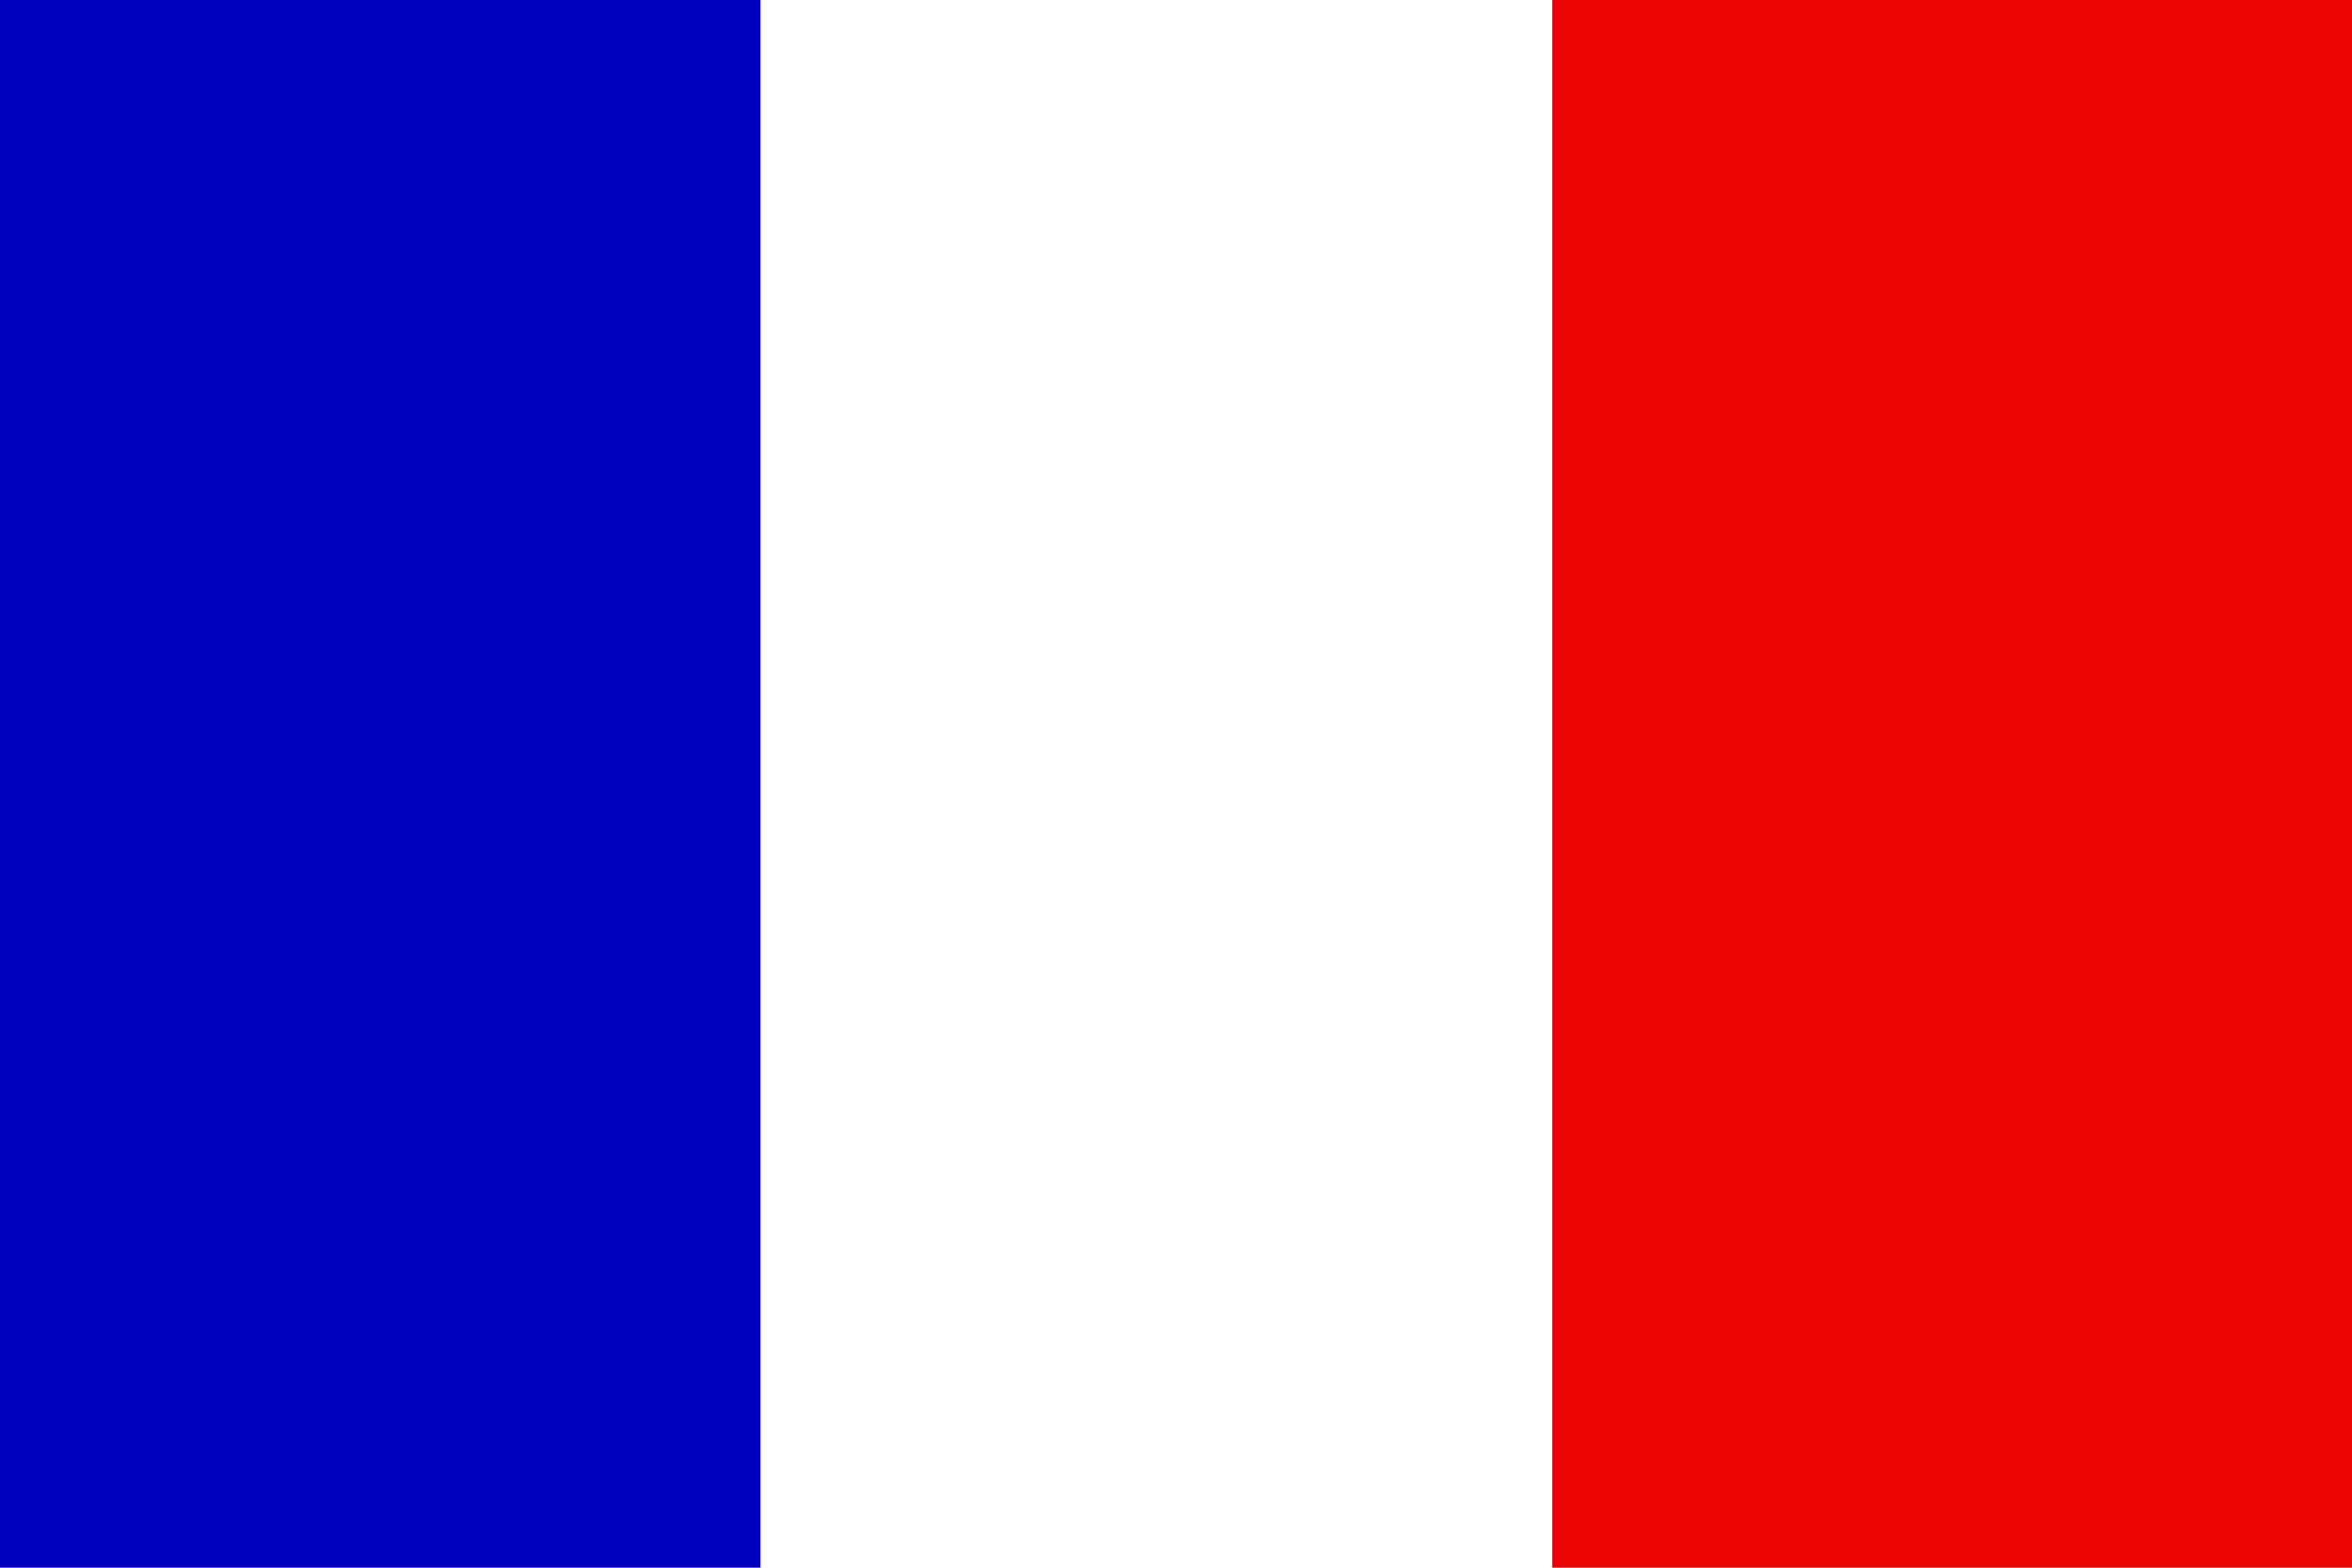
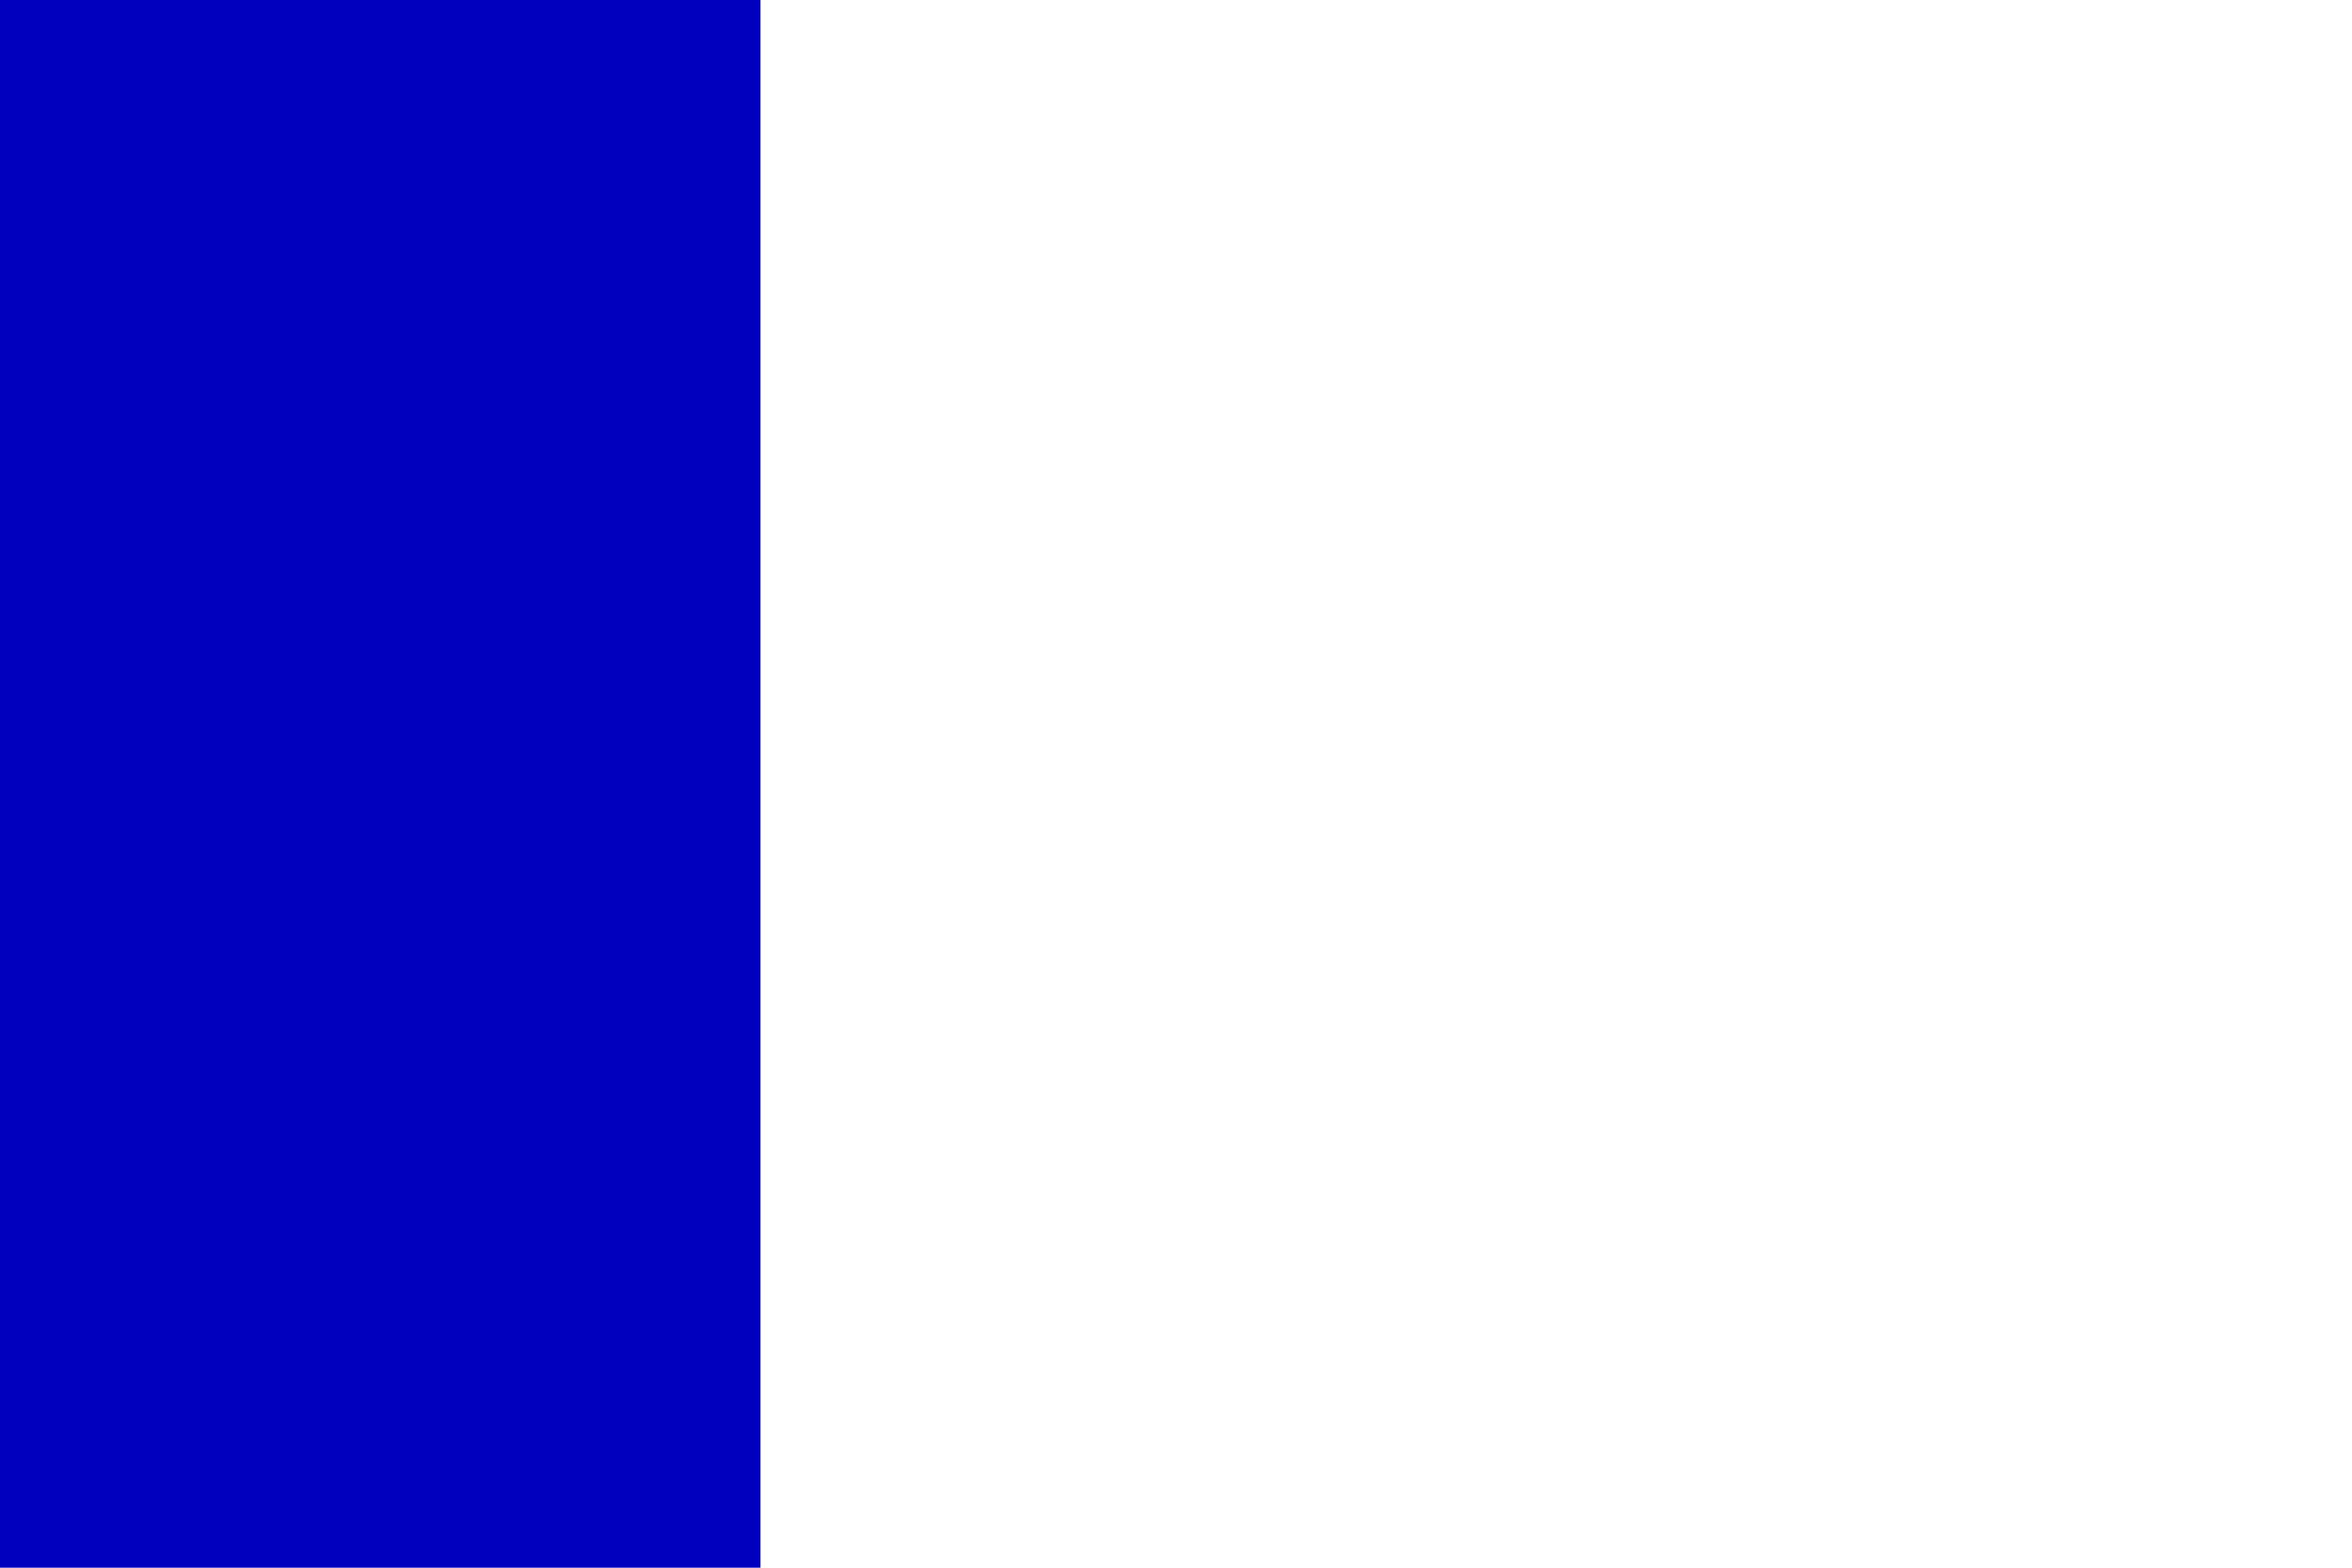
<svg xmlns="http://www.w3.org/2000/svg" xmlns:ns1="http://www.inkscape.org/namespaces/inkscape" xmlns:ns2="http://sodipodi.sourceforge.net/DTD/sodipodi-0.dtd" width="300" height="200" id="svg2" version="1.1" ns1:version="0.47 r22583" ns2:docname="Nouveau document 1">
  <defs id="defs4">
    <ns1:perspective ns2:type="inkscape:persp3d" ns1:vp_x="0 : 526.18109 : 1" ns1:vp_y="0 : 1000 : 0" ns1:vp_z="744.09448 : 526.18109 : 1" ns1:persp3d-origin="372.04724 : 350.78739 : 1" id="perspective10" />
  </defs>
  <ns2:namedview id="base" pagecolor="#ffffff" bordercolor="#666666" borderopacity="1.0" ns1:pageopacity="0.0" ns1:pageshadow="2" ns1:zoom="2.8284271" ns1:cx="61.449796" ns1:cy="112.64691" ns1:document-units="px" ns1:current-layer="layer1" showgrid="false" width="372.05px" borderlayer="false" ns1:showpageshadow="false" ns1:window-width="1680" ns1:window-height="1000" ns1:window-x="-8" ns1:window-y="-8" ns1:window-maximized="1" />
  <g ns1:label="Calque 1" ns1:groupmode="layer" id="layer1" transform="translate(0,-852.36)">
    <rect style="fill:#0000be;fill-opacity:1" id="rect2816" width="97" height="200" x="0" y="852.36" ry="0" />
-     <path style="fill:#ec0000;fill-opacity:0.982" d="m 198,852.36 102,0 0,200 -102,0 0,-200 z" id="rect3590" />
  </g>
</svg>